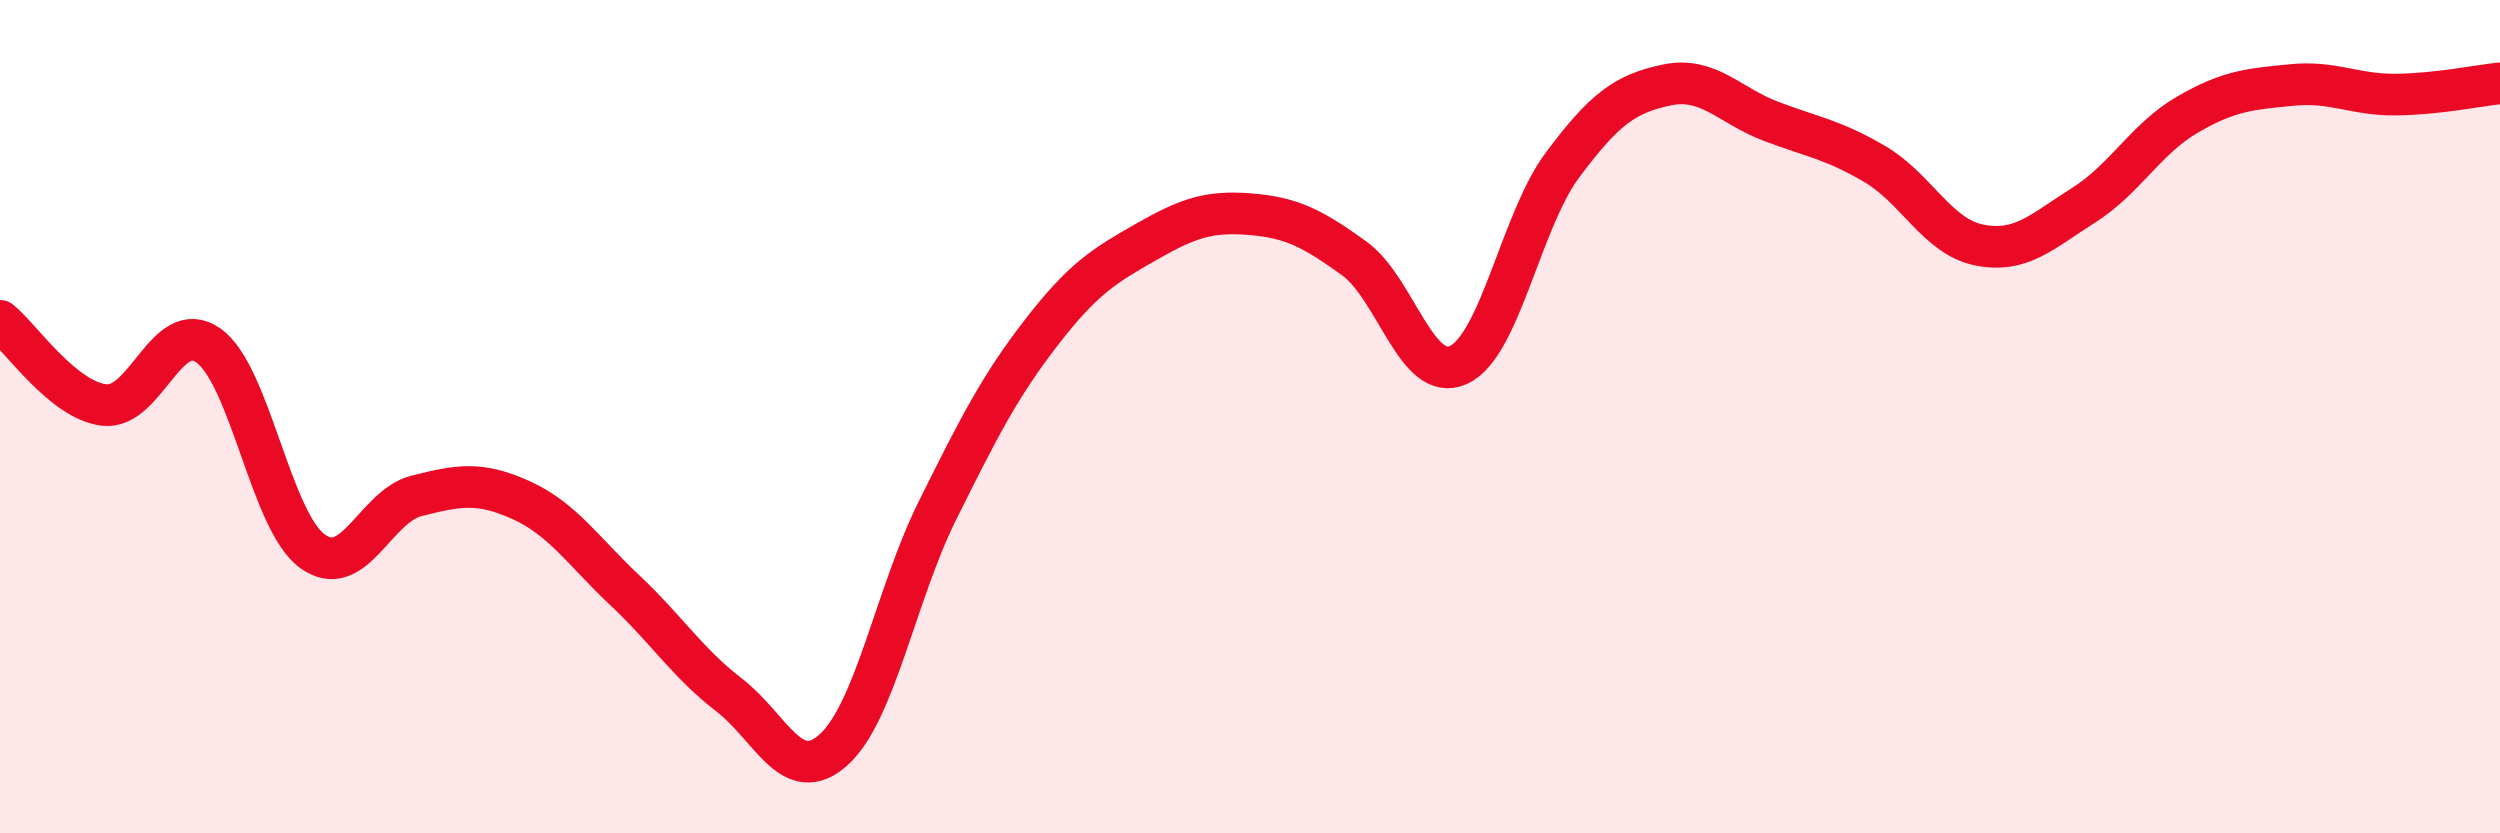
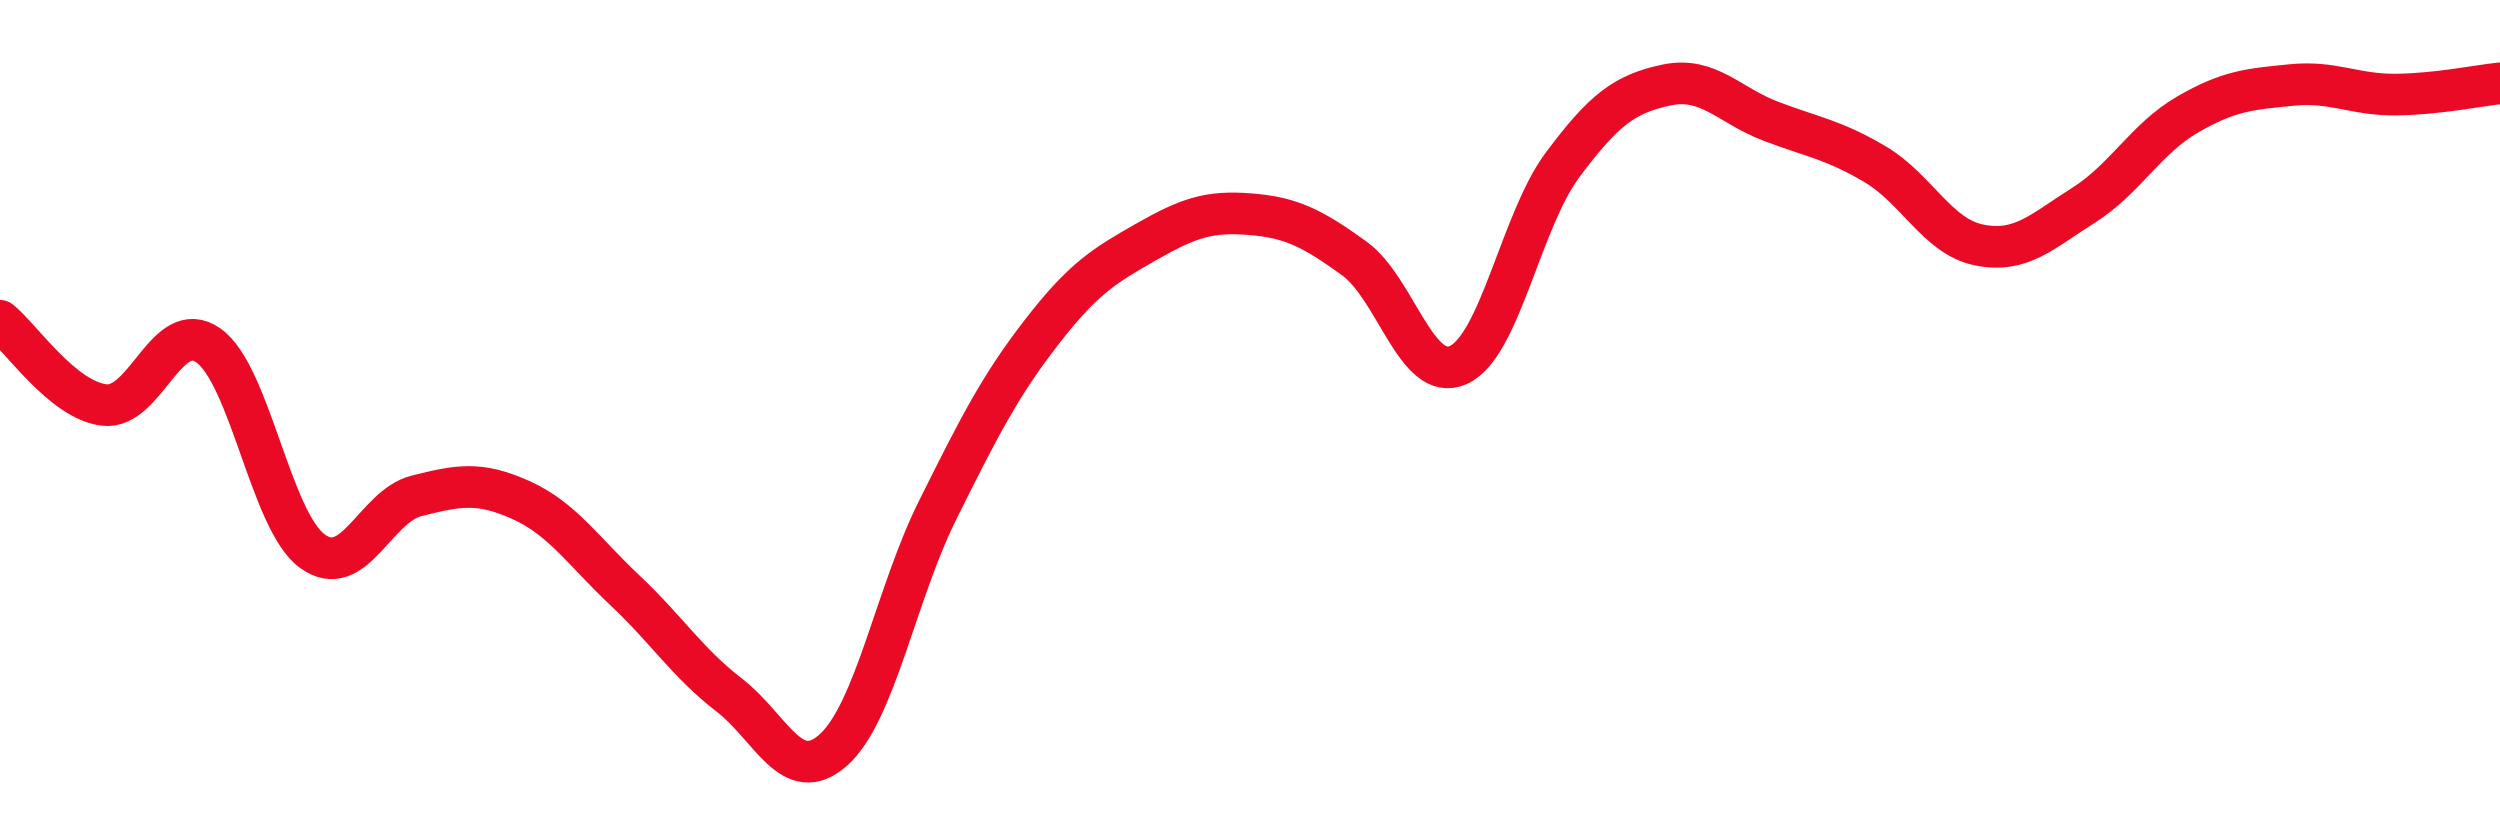
<svg xmlns="http://www.w3.org/2000/svg" width="60" height="20" viewBox="0 0 60 20">
-   <path d="M 0,7.7 C 0.5,8.1 1.5,9.6 2.5,9.72 C 3.5,9.84 4,7.59 5,8.29 C 6,8.99 6.5,12.51 7.5,13.23 C 8.5,13.95 9,12.15 10,11.9 C 11,11.65 11.5,11.55 12.5,12 C 13.5,12.45 14,13.23 15,14.17 C 16,15.11 16.5,15.91 17.5,16.68 C 18.5,17.45 19,18.89 20,18 C 21,17.11 21.5,14.26 22.5,12.25 C 23.5,10.24 24,9.26 25,7.97 C 26,6.68 26.5,6.38 27.5,5.81 C 28.5,5.24 29,5.06 30,5.14 C 31,5.22 31.5,5.48 32.5,6.2 C 33.5,6.92 34,9.21 35,8.76 C 36,8.31 36.5,5.3 37.5,3.96 C 38.5,2.62 39,2.25 40,2.04 C 41,1.83 41.5,2.53 42.5,2.91 C 43.5,3.29 44,3.35 45,3.94 C 46,4.53 46.5,5.68 47.5,5.88 C 48.5,6.08 49,5.56 50,4.93 C 51,4.3 51.5,3.33 52.5,2.75 C 53.5,2.17 54,2.14 55,2.04 C 56,1.94 56.5,2.28 57.5,2.27 C 58.5,2.26 59.5,2.05 60,2L60 20L0 20Z" fill="#EB0A25" opacity="0.1" stroke-linecap="round" stroke-linejoin="round" />
  <path d="M 0,7.7 C 0.5,8.1 1.5,9.6 2.5,9.72 C 3.5,9.84 4,7.59 5,8.29 C 6,8.99 6.5,12.51 7.5,13.23 C 8.5,13.95 9,12.15 10,11.9 C 11,11.65 11.5,11.55 12.5,12 C 13.5,12.45 14,13.23 15,14.17 C 16,15.11 16.5,15.91 17.5,16.68 C 18.5,17.45 19,18.89 20,18 C 21,17.11 21.5,14.26 22.5,12.25 C 23.5,10.24 24,9.26 25,7.97 C 26,6.68 26.5,6.38 27.5,5.81 C 28.5,5.24 29,5.06 30,5.14 C 31,5.22 31.5,5.48 32.5,6.2 C 33.5,6.92 34,9.21 35,8.76 C 36,8.31 36.5,5.3 37.5,3.96 C 38.5,2.62 39,2.25 40,2.04 C 41,1.83 41.5,2.53 42.5,2.91 C 43.5,3.29 44,3.35 45,3.94 C 46,4.53 46.5,5.68 47.5,5.88 C 48.5,6.08 49,5.56 50,4.93 C 51,4.3 51.5,3.33 52.5,2.75 C 53.5,2.17 54,2.14 55,2.04 C 56,1.94 56.5,2.28 57.5,2.27 C 58.5,2.26 59.5,2.05 60,2" stroke="#EB0A25" stroke-width="1" fill="none" stroke-linecap="round" stroke-linejoin="round" />
</svg>